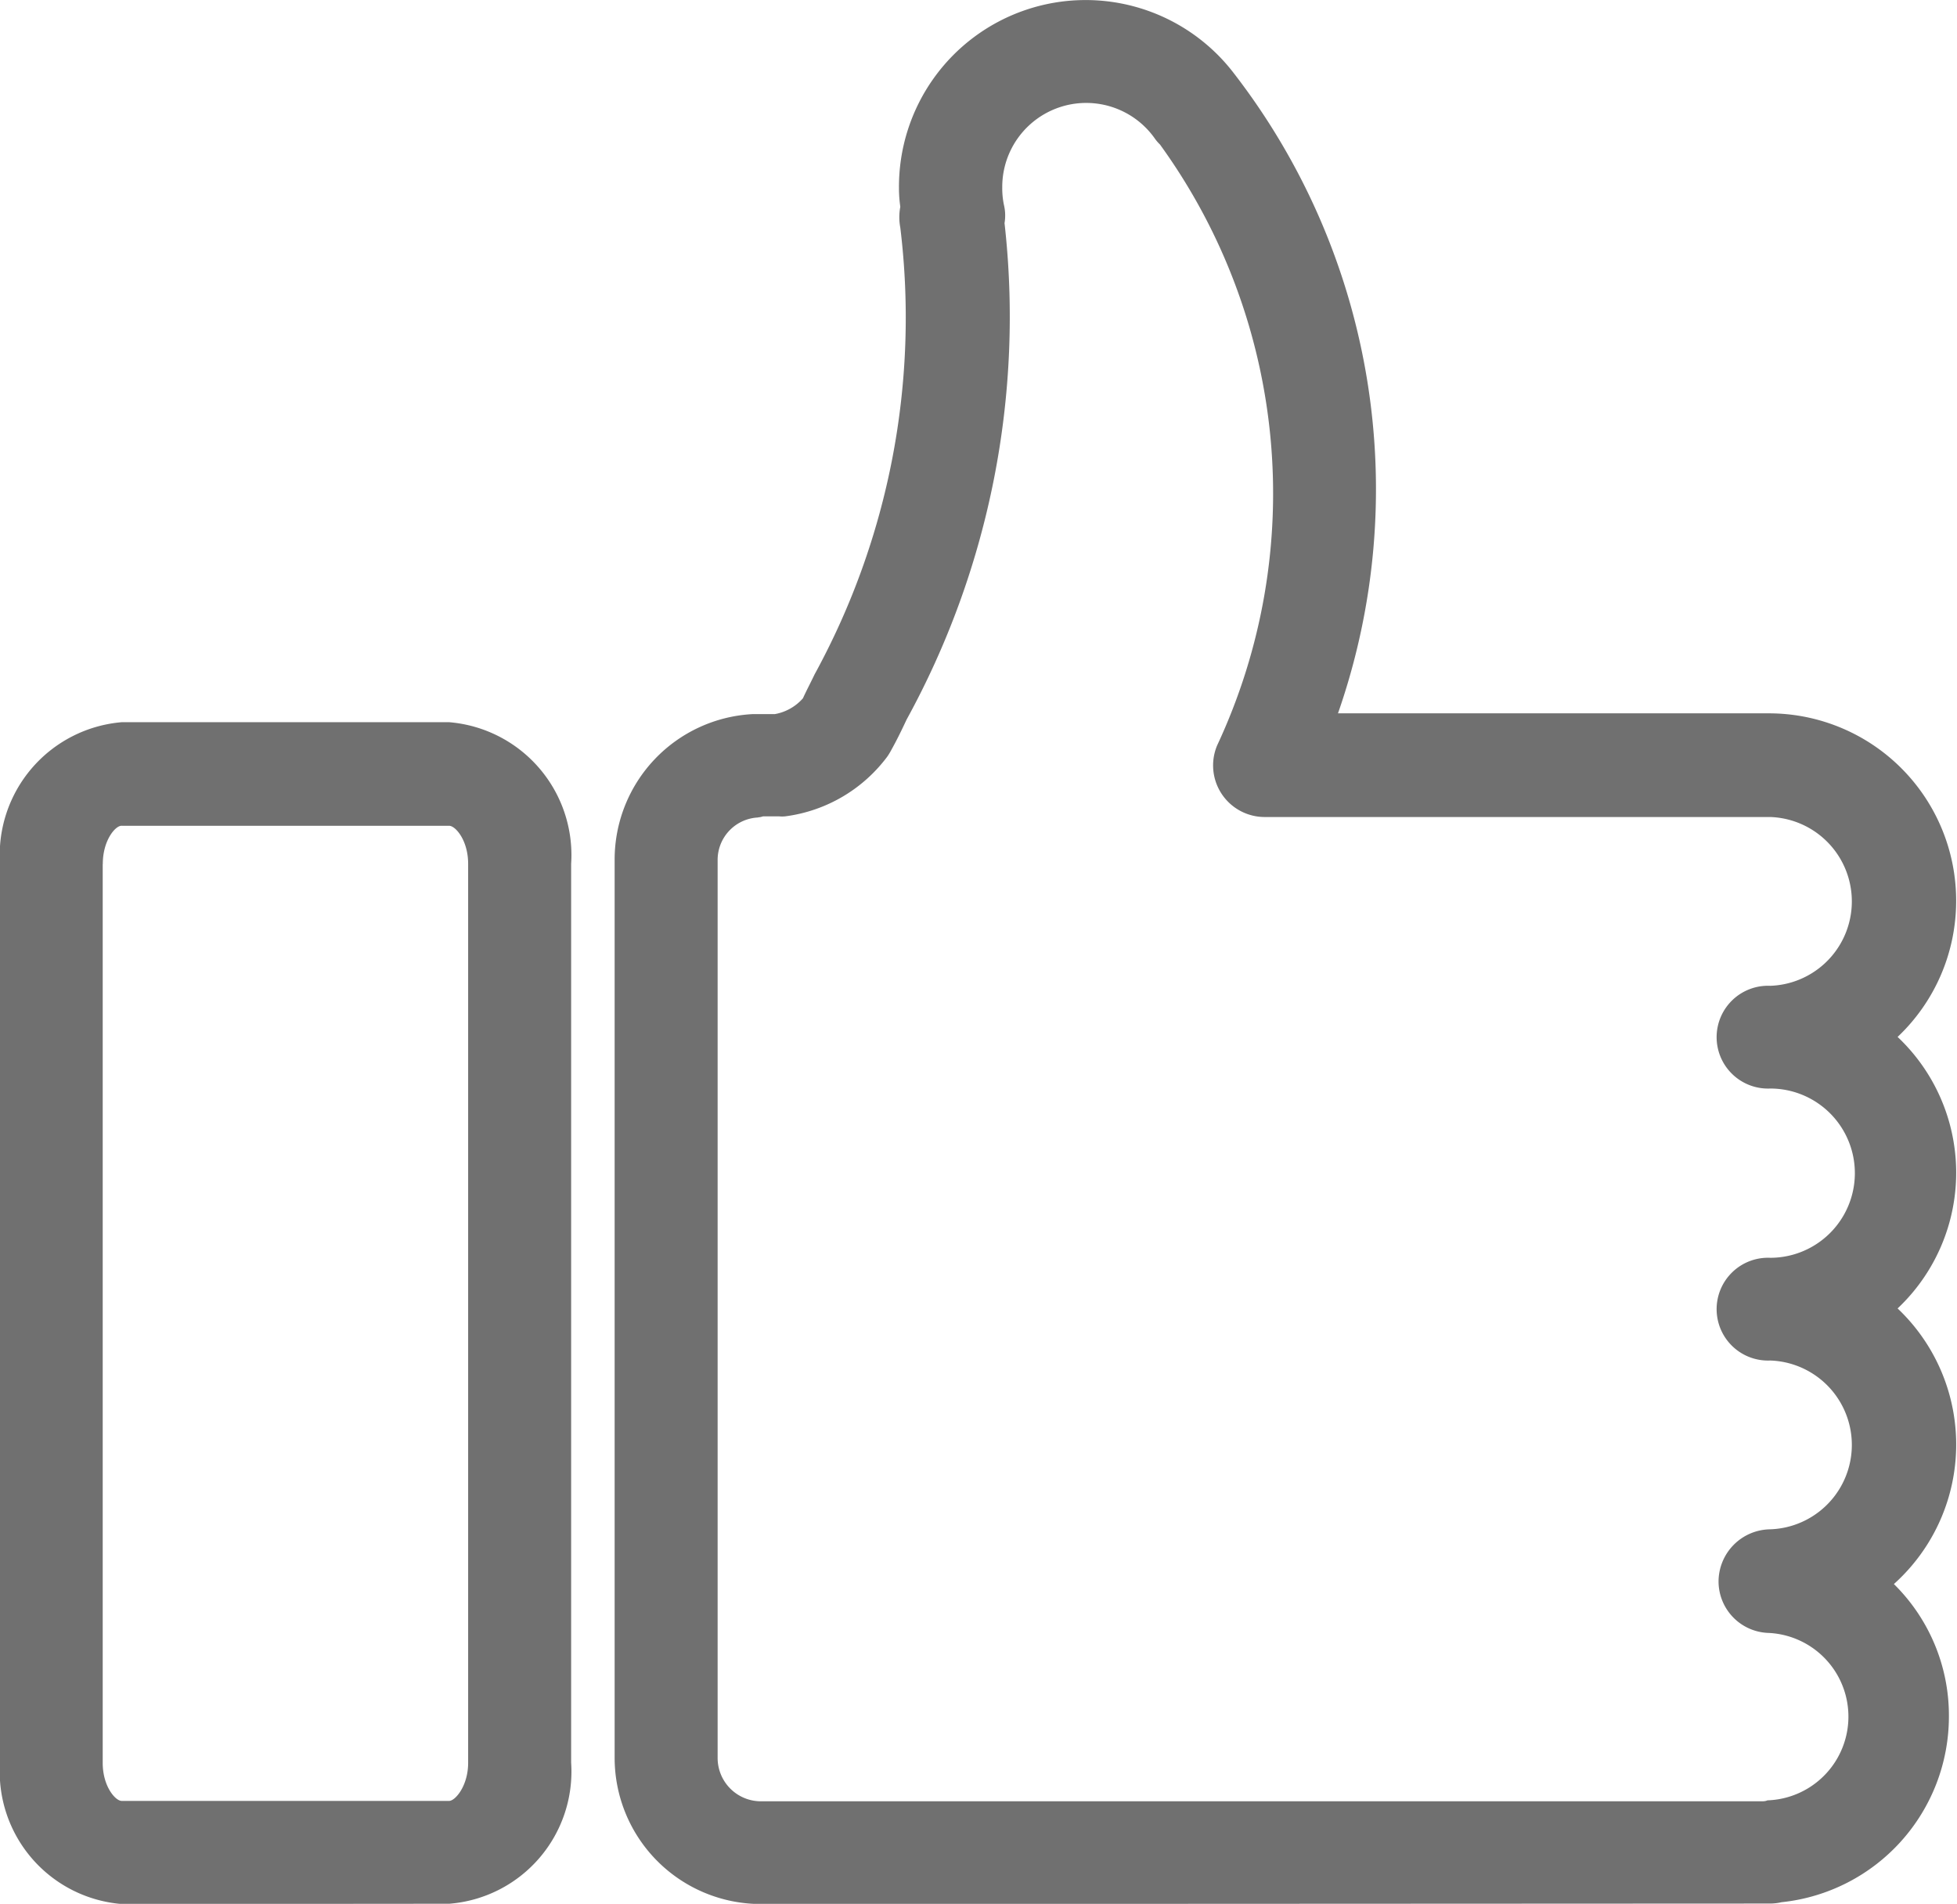
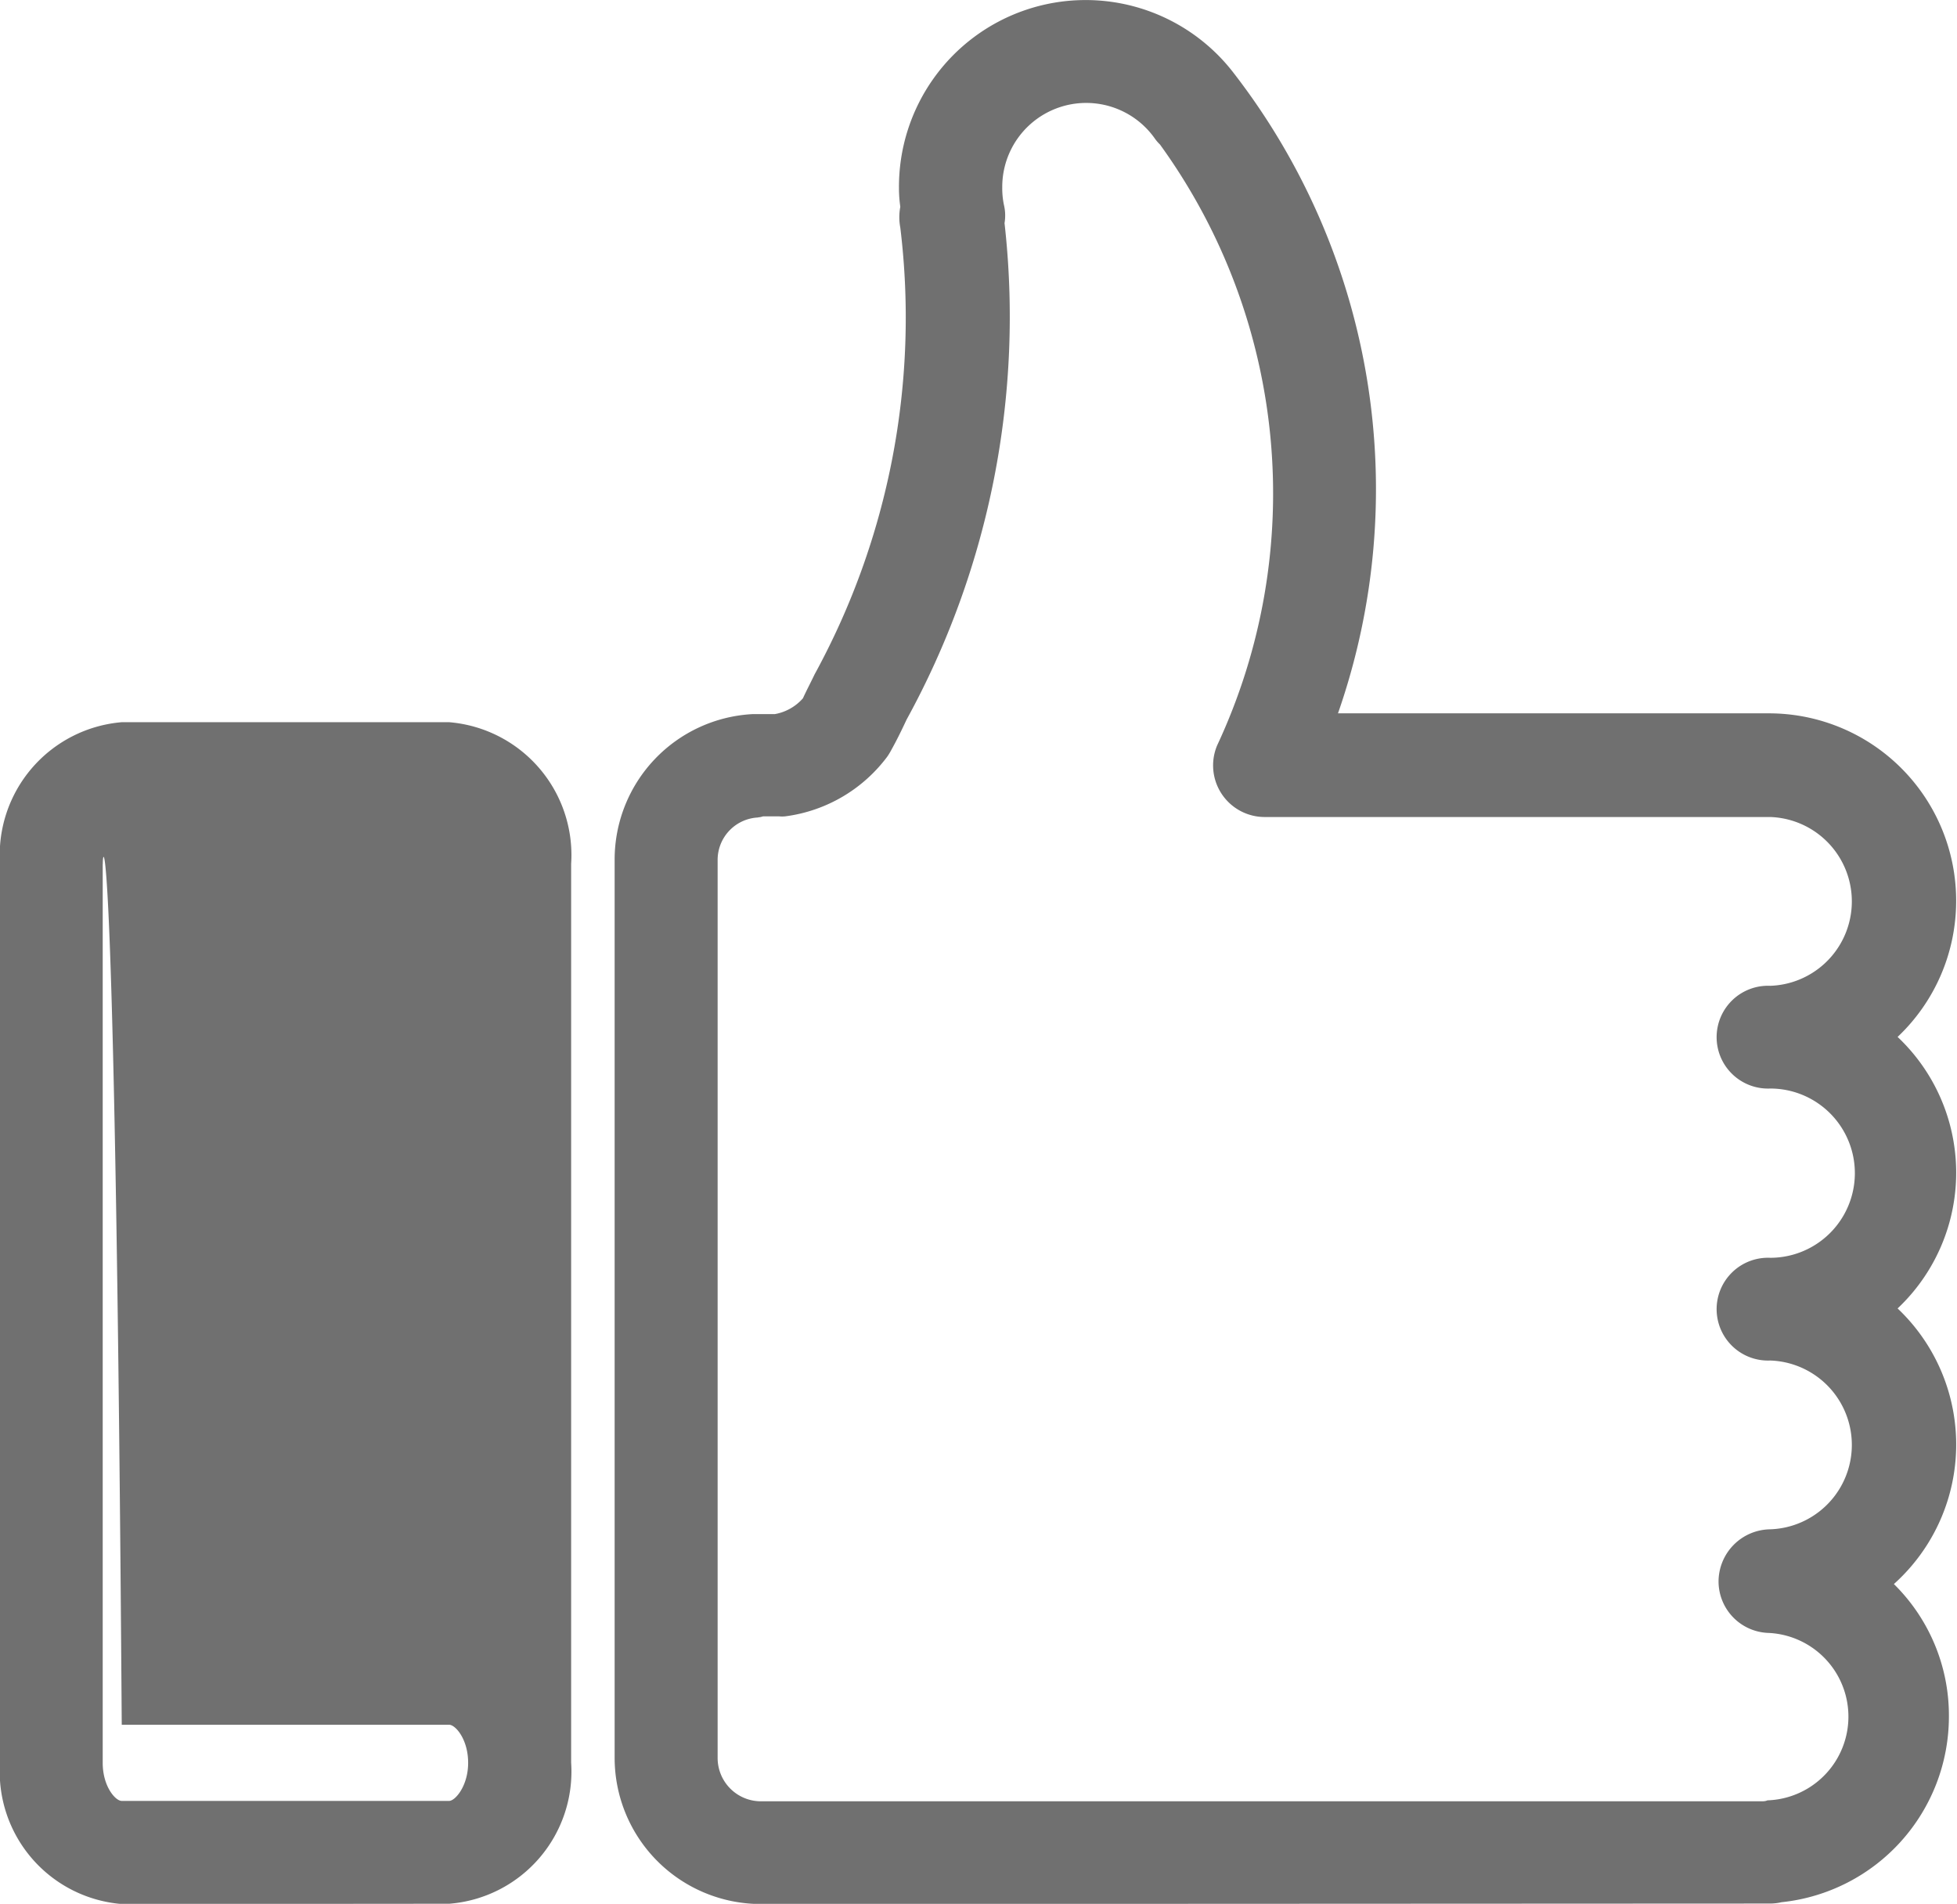
<svg xmlns="http://www.w3.org/2000/svg" width="20.559" height="19.998" viewBox="0 0 20.559 19.998">
-   <path id="like-icon" d="M18927.988,20a1.536,1.536,0,0,1-1.531-1.535V9.036a1.53,1.53,0,0,1,1.451-1.535c.027,0,.057,0,.08,0h.152a.51.51,0,0,0,.295-.166c.037-.081.08-.162.123-.252a7.812,7.812,0,0,0,.9-4.692.588.588,0,0,1,0-.219,1.372,1.372,0,0,1-.014-.2,1.961,1.961,0,0,1,3.52-1.2s0,0,0,0a7.141,7.141,0,0,1,1.092,6.721h4.533a1.967,1.967,0,0,1,1.961,1.968,1.965,1.965,0,0,1-.615,1.431,1.96,1.96,0,0,1,0,2.852,1.968,1.968,0,0,1-.039,2.895,1.937,1.937,0,0,1,.578,1.388,1.962,1.962,0,0,1-1.758,1.954.54.54,0,0,1-.127.014Zm-.023-11.413a.446.446,0,0,0-.426.452v9.426a.455.455,0,0,0,.449.456h10.514c.023,0,.043,0,.066-.01a.88.88,0,0,0,0-1.759.542.542,0,0,1-.514-.537.55.55,0,0,1,.543-.551.887.887,0,0,0,0-1.773.54.54,0,1,1,0-1.079.889.889,0,0,0,0-1.778.54.54,0,1,1,0-1.079.887.887,0,0,0,0-1.773h-5.311a.542.542,0,0,1-.5-.751,6.248,6.248,0,0,0-.6-6.313.421.421,0,0,1-.057-.067.882.882,0,0,0-1.6.518.852.852,0,0,0,.018.185.48.48,0,0,1,.006.19,8.8,8.8,0,0,1-1.029,5.215c-.053.114-.107.223-.16.318a.691.691,0,0,1-.043.071,1.594,1.594,0,0,1-1.072.627.331.331,0,0,1-.066,0h-.166C18928,8.58,18927.984,8.585,18927.965,8.585ZM18921.279,20a1.394,1.394,0,0,1-1.279-1.483V9.074a1.4,1.4,0,0,1,1.279-1.488h3.439A1.4,1.4,0,0,1,18926,9.074v9.44a1.393,1.393,0,0,1-1.279,1.483Zm-.2-10.923v9.44c0,.247.133.4.2.4h3.439c.064,0,.2-.157.2-.4V9.074c0-.247-.133-.4-.2-.4h-3.439C18921.213,8.67,18921.08,8.827,18921.08,9.074Z" transform="translate(-18920)" fill="#707070" />
+   <path id="like-icon" d="M18927.988,20a1.536,1.536,0,0,1-1.531-1.535V9.036a1.53,1.53,0,0,1,1.451-1.535c.027,0,.057,0,.08,0h.152a.51.51,0,0,0,.295-.166c.037-.081.08-.162.123-.252a7.812,7.812,0,0,0,.9-4.692.588.588,0,0,1,0-.219,1.372,1.372,0,0,1-.014-.2,1.961,1.961,0,0,1,3.52-1.2s0,0,0,0a7.141,7.141,0,0,1,1.092,6.721h4.533a1.967,1.967,0,0,1,1.961,1.968,1.965,1.965,0,0,1-.615,1.431,1.96,1.96,0,0,1,0,2.852,1.968,1.968,0,0,1-.039,2.895,1.937,1.937,0,0,1,.578,1.388,1.962,1.962,0,0,1-1.758,1.954.54.54,0,0,1-.127.014Zm-.023-11.413a.446.446,0,0,0-.426.452v9.426a.455.455,0,0,0,.449.456h10.514c.023,0,.043,0,.066-.01a.88.88,0,0,0,0-1.759.542.542,0,0,1-.514-.537.55.55,0,0,1,.543-.551.887.887,0,0,0,0-1.773.54.54,0,1,1,0-1.079.889.889,0,0,0,0-1.778.54.54,0,1,1,0-1.079.887.887,0,0,0,0-1.773h-5.311a.542.542,0,0,1-.5-.751,6.248,6.248,0,0,0-.6-6.313.421.421,0,0,1-.057-.067.882.882,0,0,0-1.6.518.852.852,0,0,0,.018.185.48.48,0,0,1,.006.19,8.8,8.8,0,0,1-1.029,5.215c-.053.114-.107.223-.16.318a.691.691,0,0,1-.043.071,1.594,1.594,0,0,1-1.072.627.331.331,0,0,1-.066,0h-.166C18928,8.58,18927.984,8.585,18927.965,8.585ZM18921.279,20a1.394,1.394,0,0,1-1.279-1.483V9.074a1.4,1.4,0,0,1,1.279-1.488h3.439A1.4,1.4,0,0,1,18926,9.074v9.44a1.393,1.393,0,0,1-1.279,1.483Zm-.2-10.923v9.44c0,.247.133.4.2.4h3.439c.064,0,.2-.157.2-.4c0-.247-.133-.4-.2-.4h-3.439C18921.213,8.67,18921.08,8.827,18921.08,9.074Z" transform="translate(-18920)" fill="#707070" />
</svg>